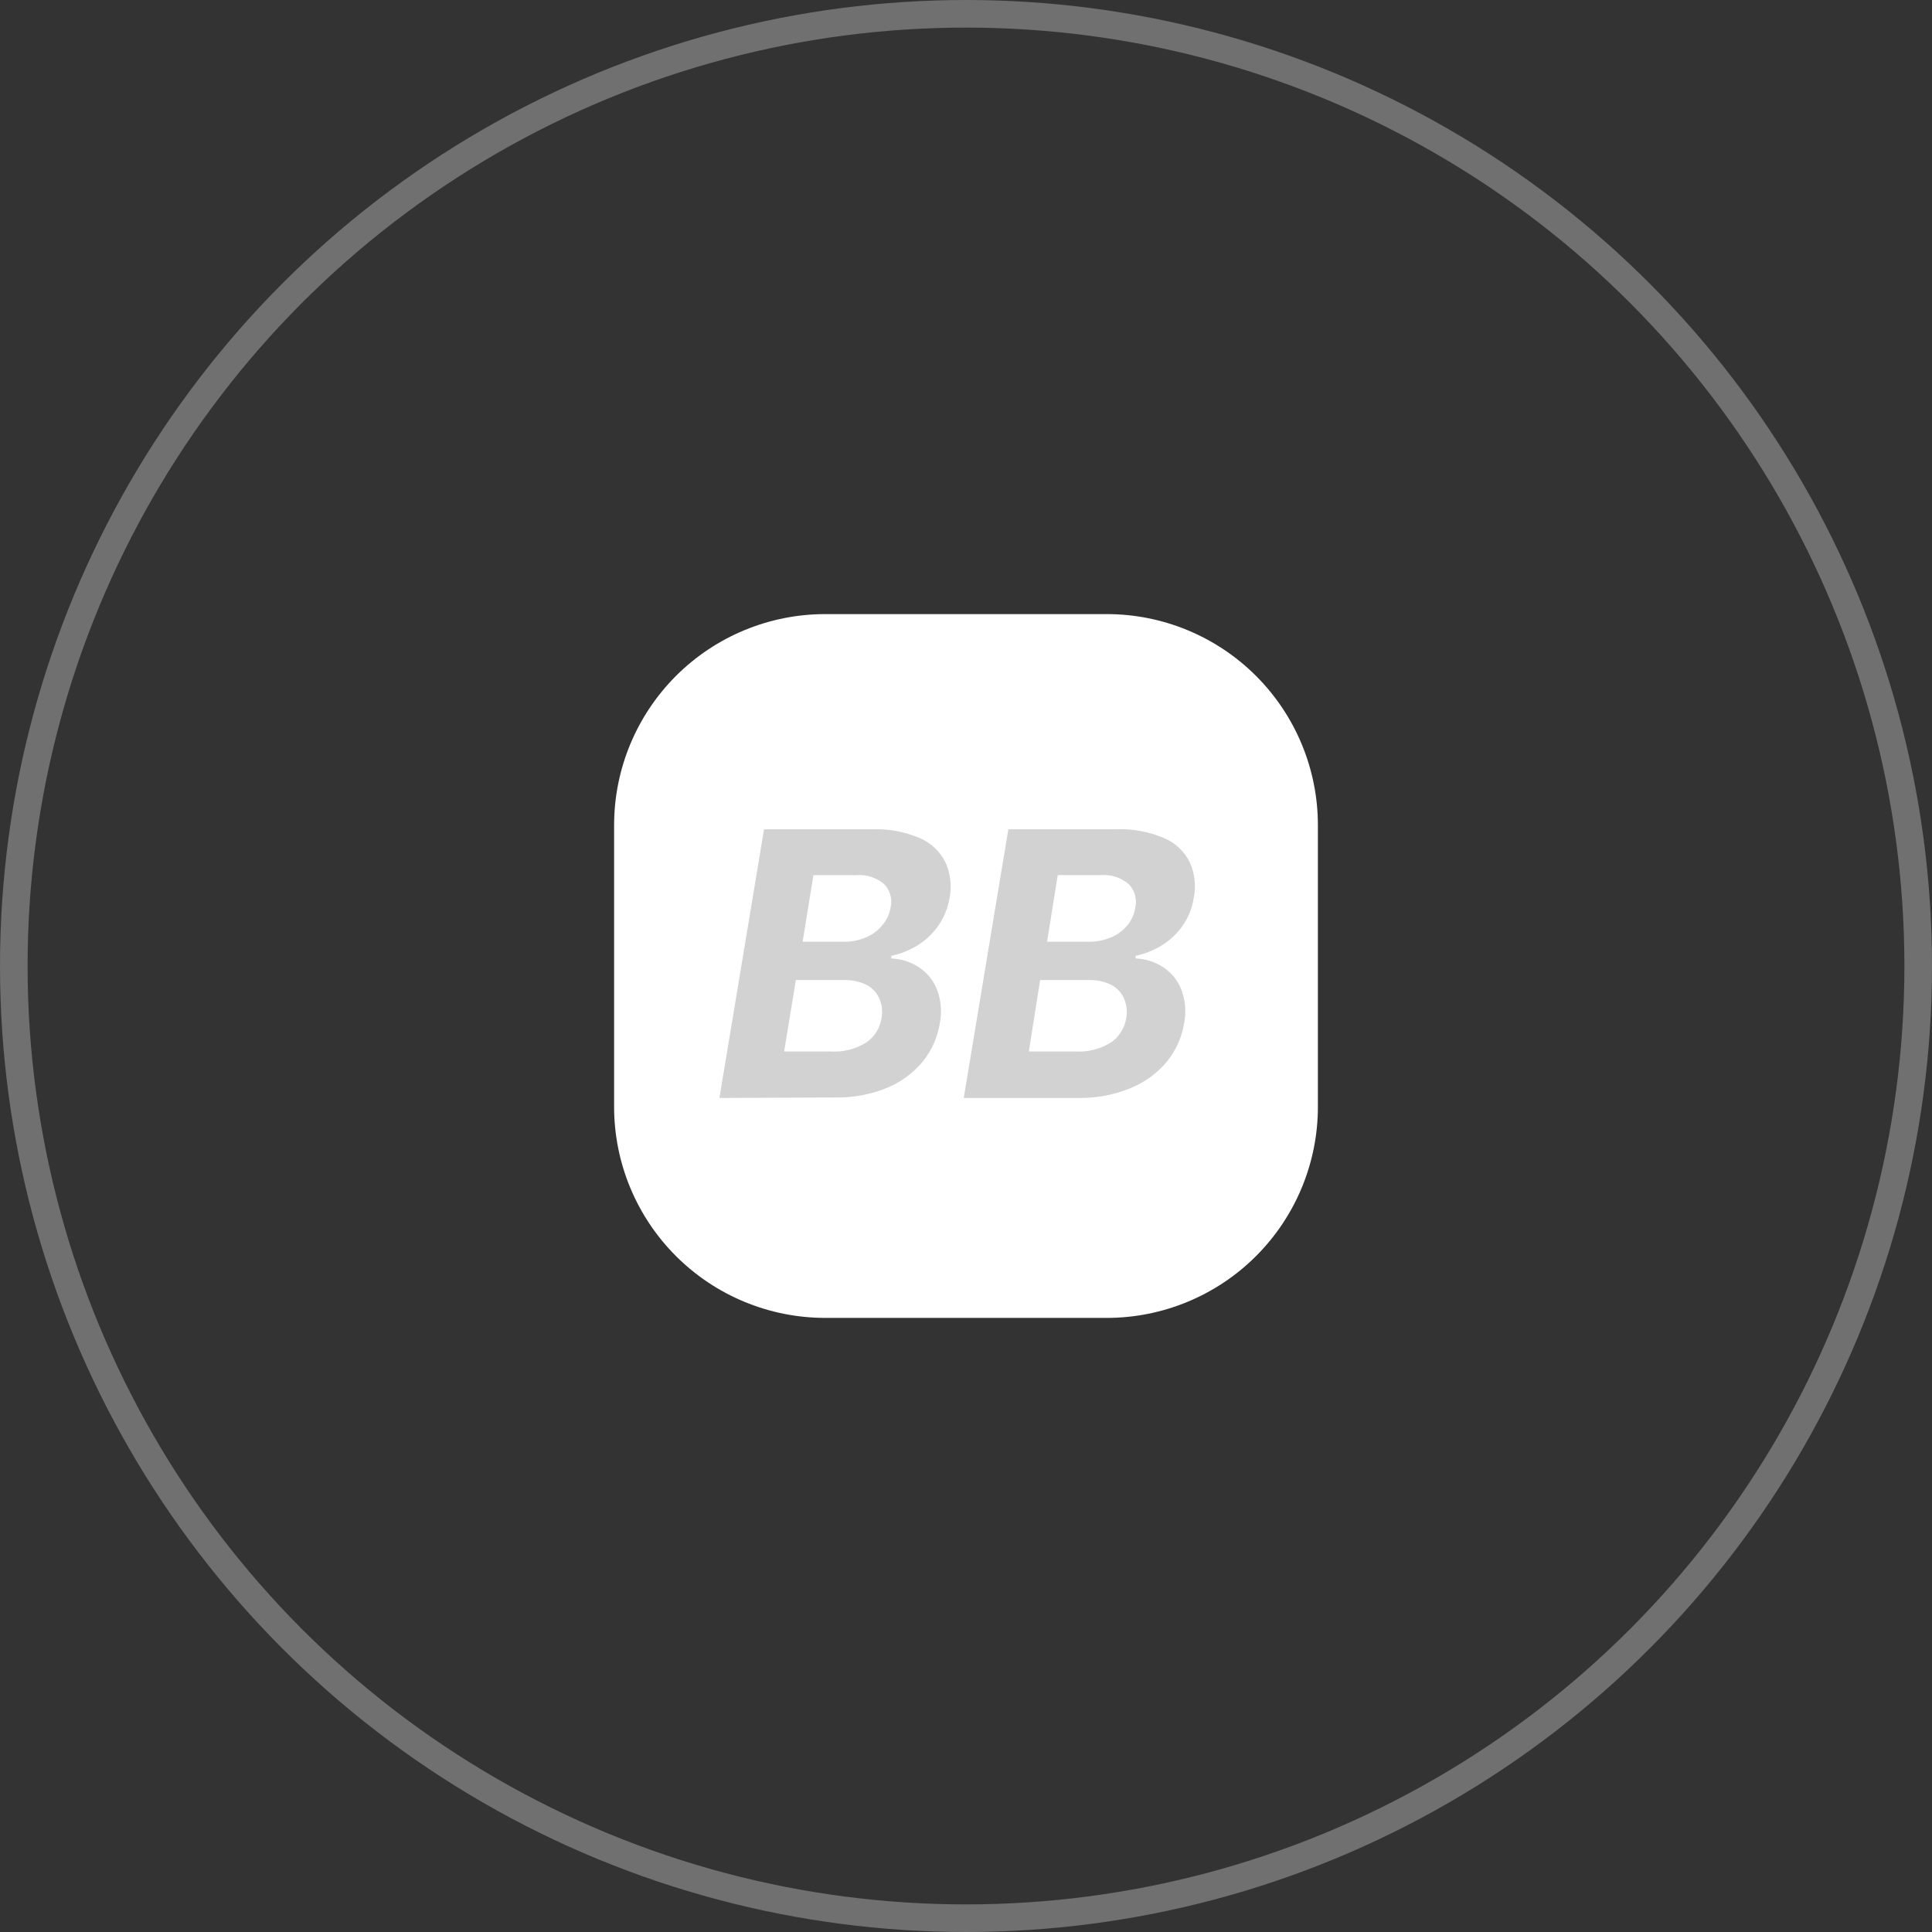
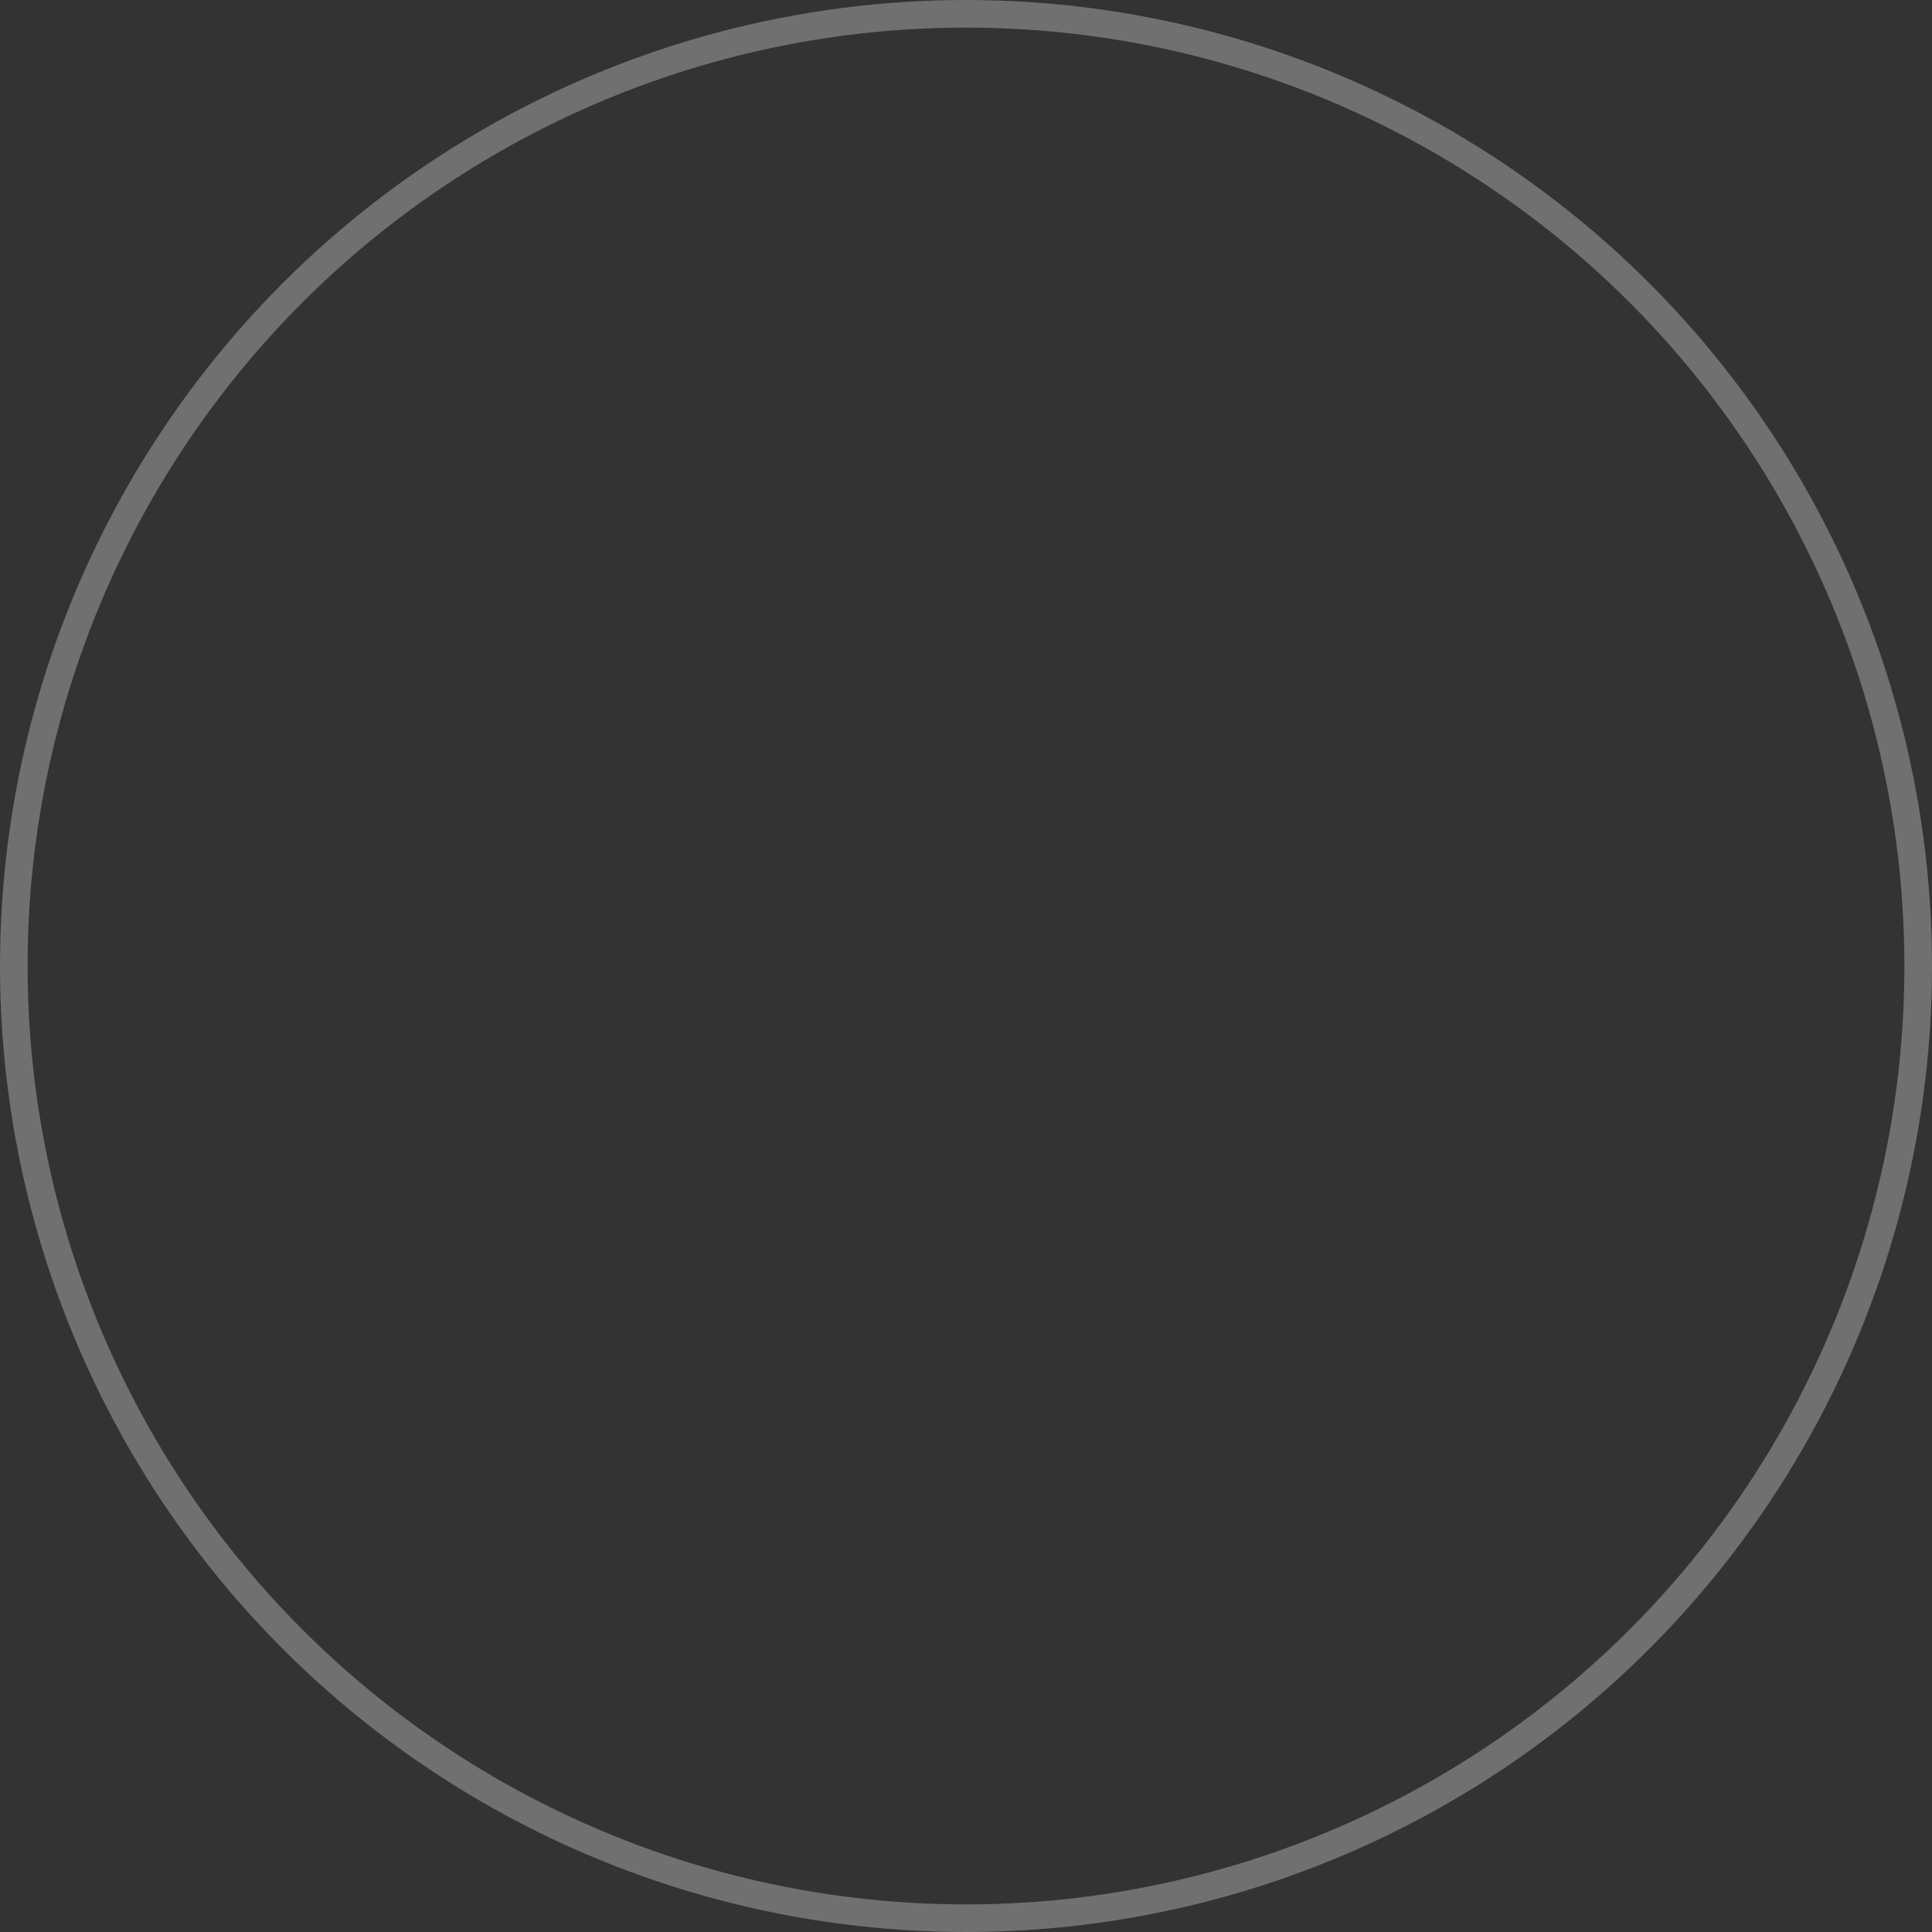
<svg xmlns="http://www.w3.org/2000/svg" width="280" height="280" viewBox="0 0 280 280" fill="none">
  <rect x="0" y="0" width="280" height="280" fill="#333333" stroke="none" />
  <g clip-path="url(#clip0_394_24)">
-     <path d="M89 119.6C89 111.484 92.224 103.701 97.963 97.963C103.701 92.224 111.484 89 119.6 89H160.4C168.516 89 176.299 92.224 182.037 97.963C187.776 103.701 191 111.484 191 119.6V160.4C191 168.516 187.776 176.299 182.037 182.037C176.299 187.776 168.516 191 160.4 191H119.6C111.484 191 103.701 187.776 97.963 182.037C92.224 176.299 89 168.516 89 160.4V119.6Z" fill="white" />
    <path d="M104.264 159.127L110.73 120.184H126.339C128.724 120.09 131.101 120.526 133.297 121.459C134.924 122.153 136.249 123.407 137.031 124.993C137.76 126.614 137.964 128.423 137.614 130.166C137.374 131.599 136.82 132.961 135.993 134.155C135.204 135.287 134.194 136.247 133.024 136.978C131.842 137.713 130.542 138.237 129.181 138.526V138.909C130.593 138.963 131.965 139.398 133.152 140.166C134.348 140.945 135.271 142.079 135.793 143.408C136.4 144.986 136.539 146.706 136.193 148.362C135.862 150.363 135.021 152.244 133.753 153.826C132.362 155.5 130.587 156.812 128.58 157.651C126.17 158.633 123.585 159.11 120.984 159.054L104.264 159.127ZM113.644 152.387H120.365C122.205 152.51 124.035 152.044 125.593 151.058C126.173 150.649 126.664 150.127 127.037 149.522C127.409 148.918 127.655 148.244 127.76 147.542C127.938 146.584 127.824 145.594 127.432 144.701C127.063 143.864 126.421 143.177 125.611 142.752C124.576 142.243 123.43 141.998 122.278 142.042H115.338L113.644 152.387ZM116.322 136.486H122.423C123.455 136.482 124.475 136.278 125.429 135.885C126.348 135.519 127.161 134.931 127.797 134.173C128.463 133.431 128.905 132.515 129.072 131.532C129.216 130.931 129.205 130.302 129.039 129.706C128.873 129.11 128.558 128.567 128.124 128.126C127.575 127.656 126.938 127.3 126.25 127.078C125.563 126.856 124.838 126.773 124.117 126.833H117.888L116.322 136.486Z" fill="#D2D2D2" />
-     <path d="M139.672 159.124L146.138 120.181H161.729C164.115 120.084 166.492 120.519 168.687 121.456C170.327 122.138 171.661 123.394 172.439 124.99C173.162 126.613 173.36 128.422 173.004 130.163C172.778 131.597 172.23 132.96 171.401 134.152C170.613 135.284 169.603 136.244 168.432 136.975C167.251 137.71 165.95 138.234 164.589 138.523V138.906C166.001 138.963 167.372 139.397 168.56 140.163C169.756 140.942 170.679 142.076 171.201 143.405C171.799 144.985 171.938 146.703 171.602 148.359C171.264 150.361 170.417 152.243 169.143 153.823C167.756 155.501 165.98 156.814 163.97 157.648C161.573 158.656 158.993 159.159 156.393 159.124H139.672ZM149.107 152.384H155.81C157.655 152.507 159.492 152.042 161.055 151.055C161.633 150.643 162.122 150.12 162.494 149.516C162.867 148.912 163.114 148.24 163.223 147.539C163.401 146.581 163.287 145.591 162.895 144.698C162.528 143.859 161.886 143.172 161.074 142.749C160.045 142.24 158.906 141.995 157.759 142.039H150.746L149.107 152.384ZM151.748 136.483H157.85C158.912 136.493 159.965 136.289 160.946 135.882C161.87 135.516 162.69 134.928 163.332 134.17C163.972 133.42 164.389 132.505 164.534 131.529C164.676 130.926 164.662 130.297 164.493 129.701C164.324 129.105 164.006 128.562 163.569 128.123C163.022 127.655 162.388 127.3 161.704 127.078C161.019 126.856 160.297 126.772 159.58 126.83H153.296L151.748 136.483Z" fill="#D2D2D2" />
  </g>
  <circle cx="140" cy="140" r="138" stroke="white" stroke-opacity="0.3" stroke-width="4" />
  <defs>
    <clipPath id="clip0_394_24">
-       <rect width="102" height="102" fill="white" transform="translate(89 89)" />
-     </clipPath>
+       </clipPath>
  </defs>
</svg>